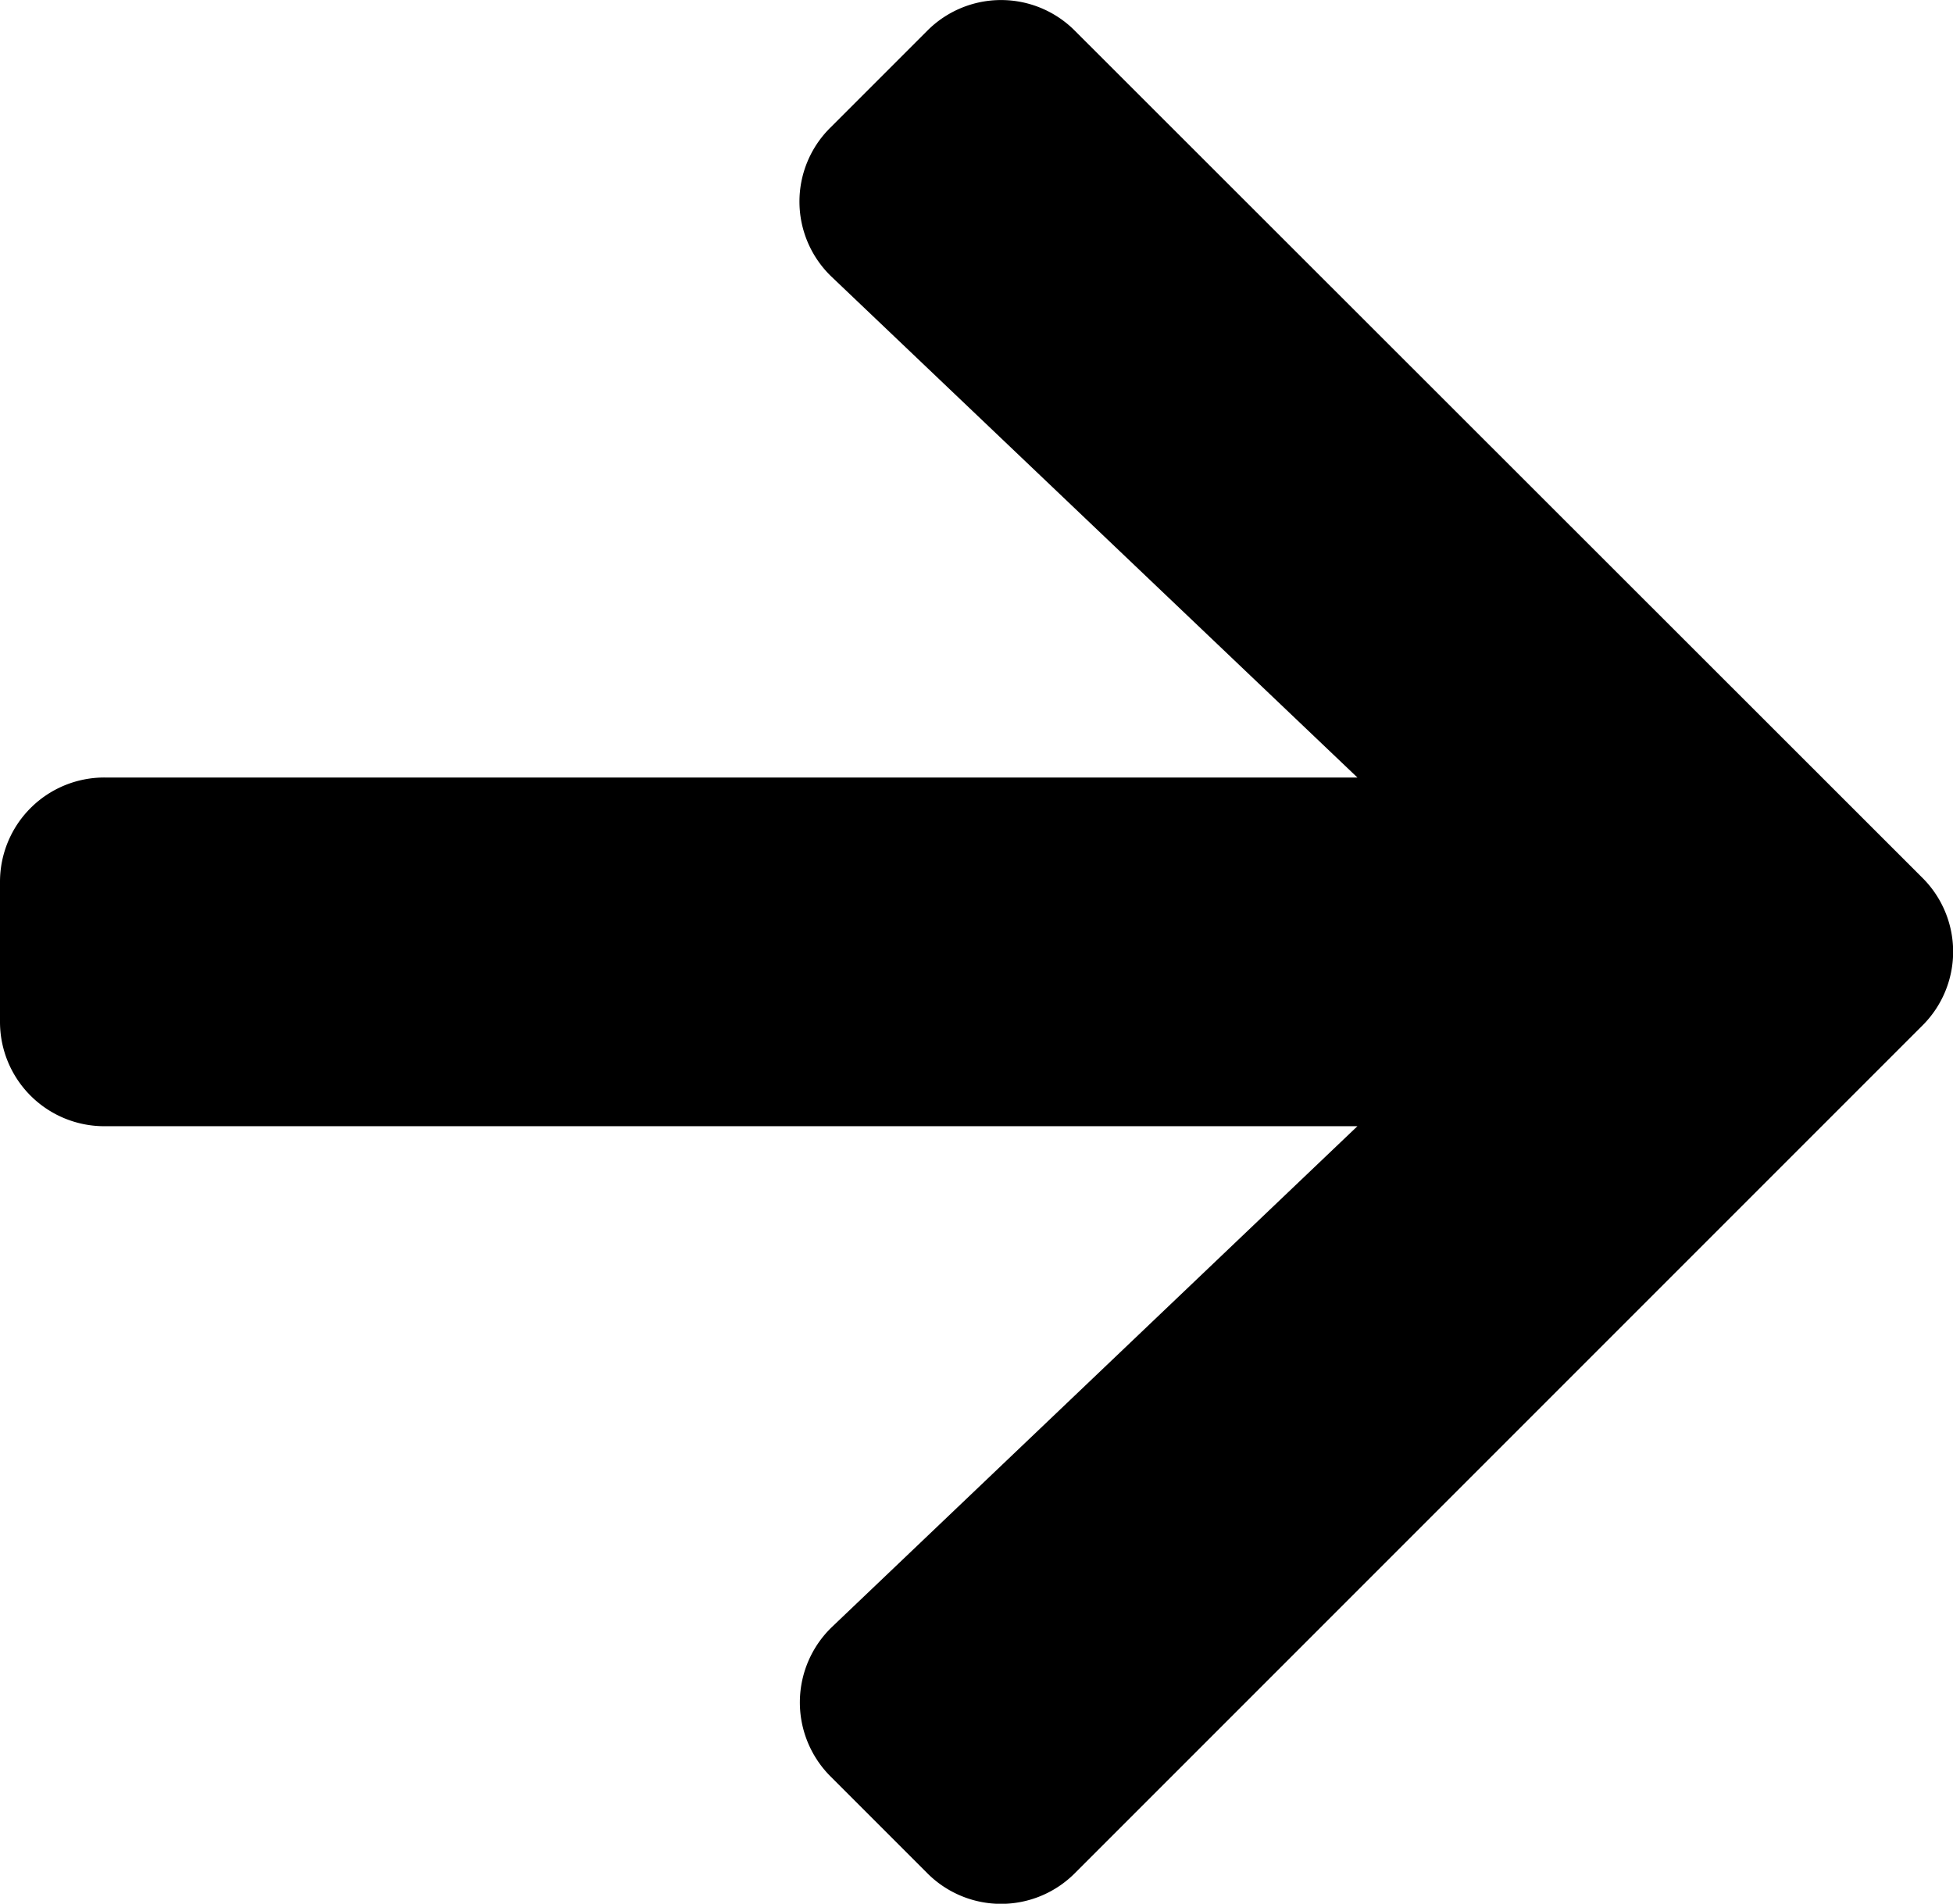
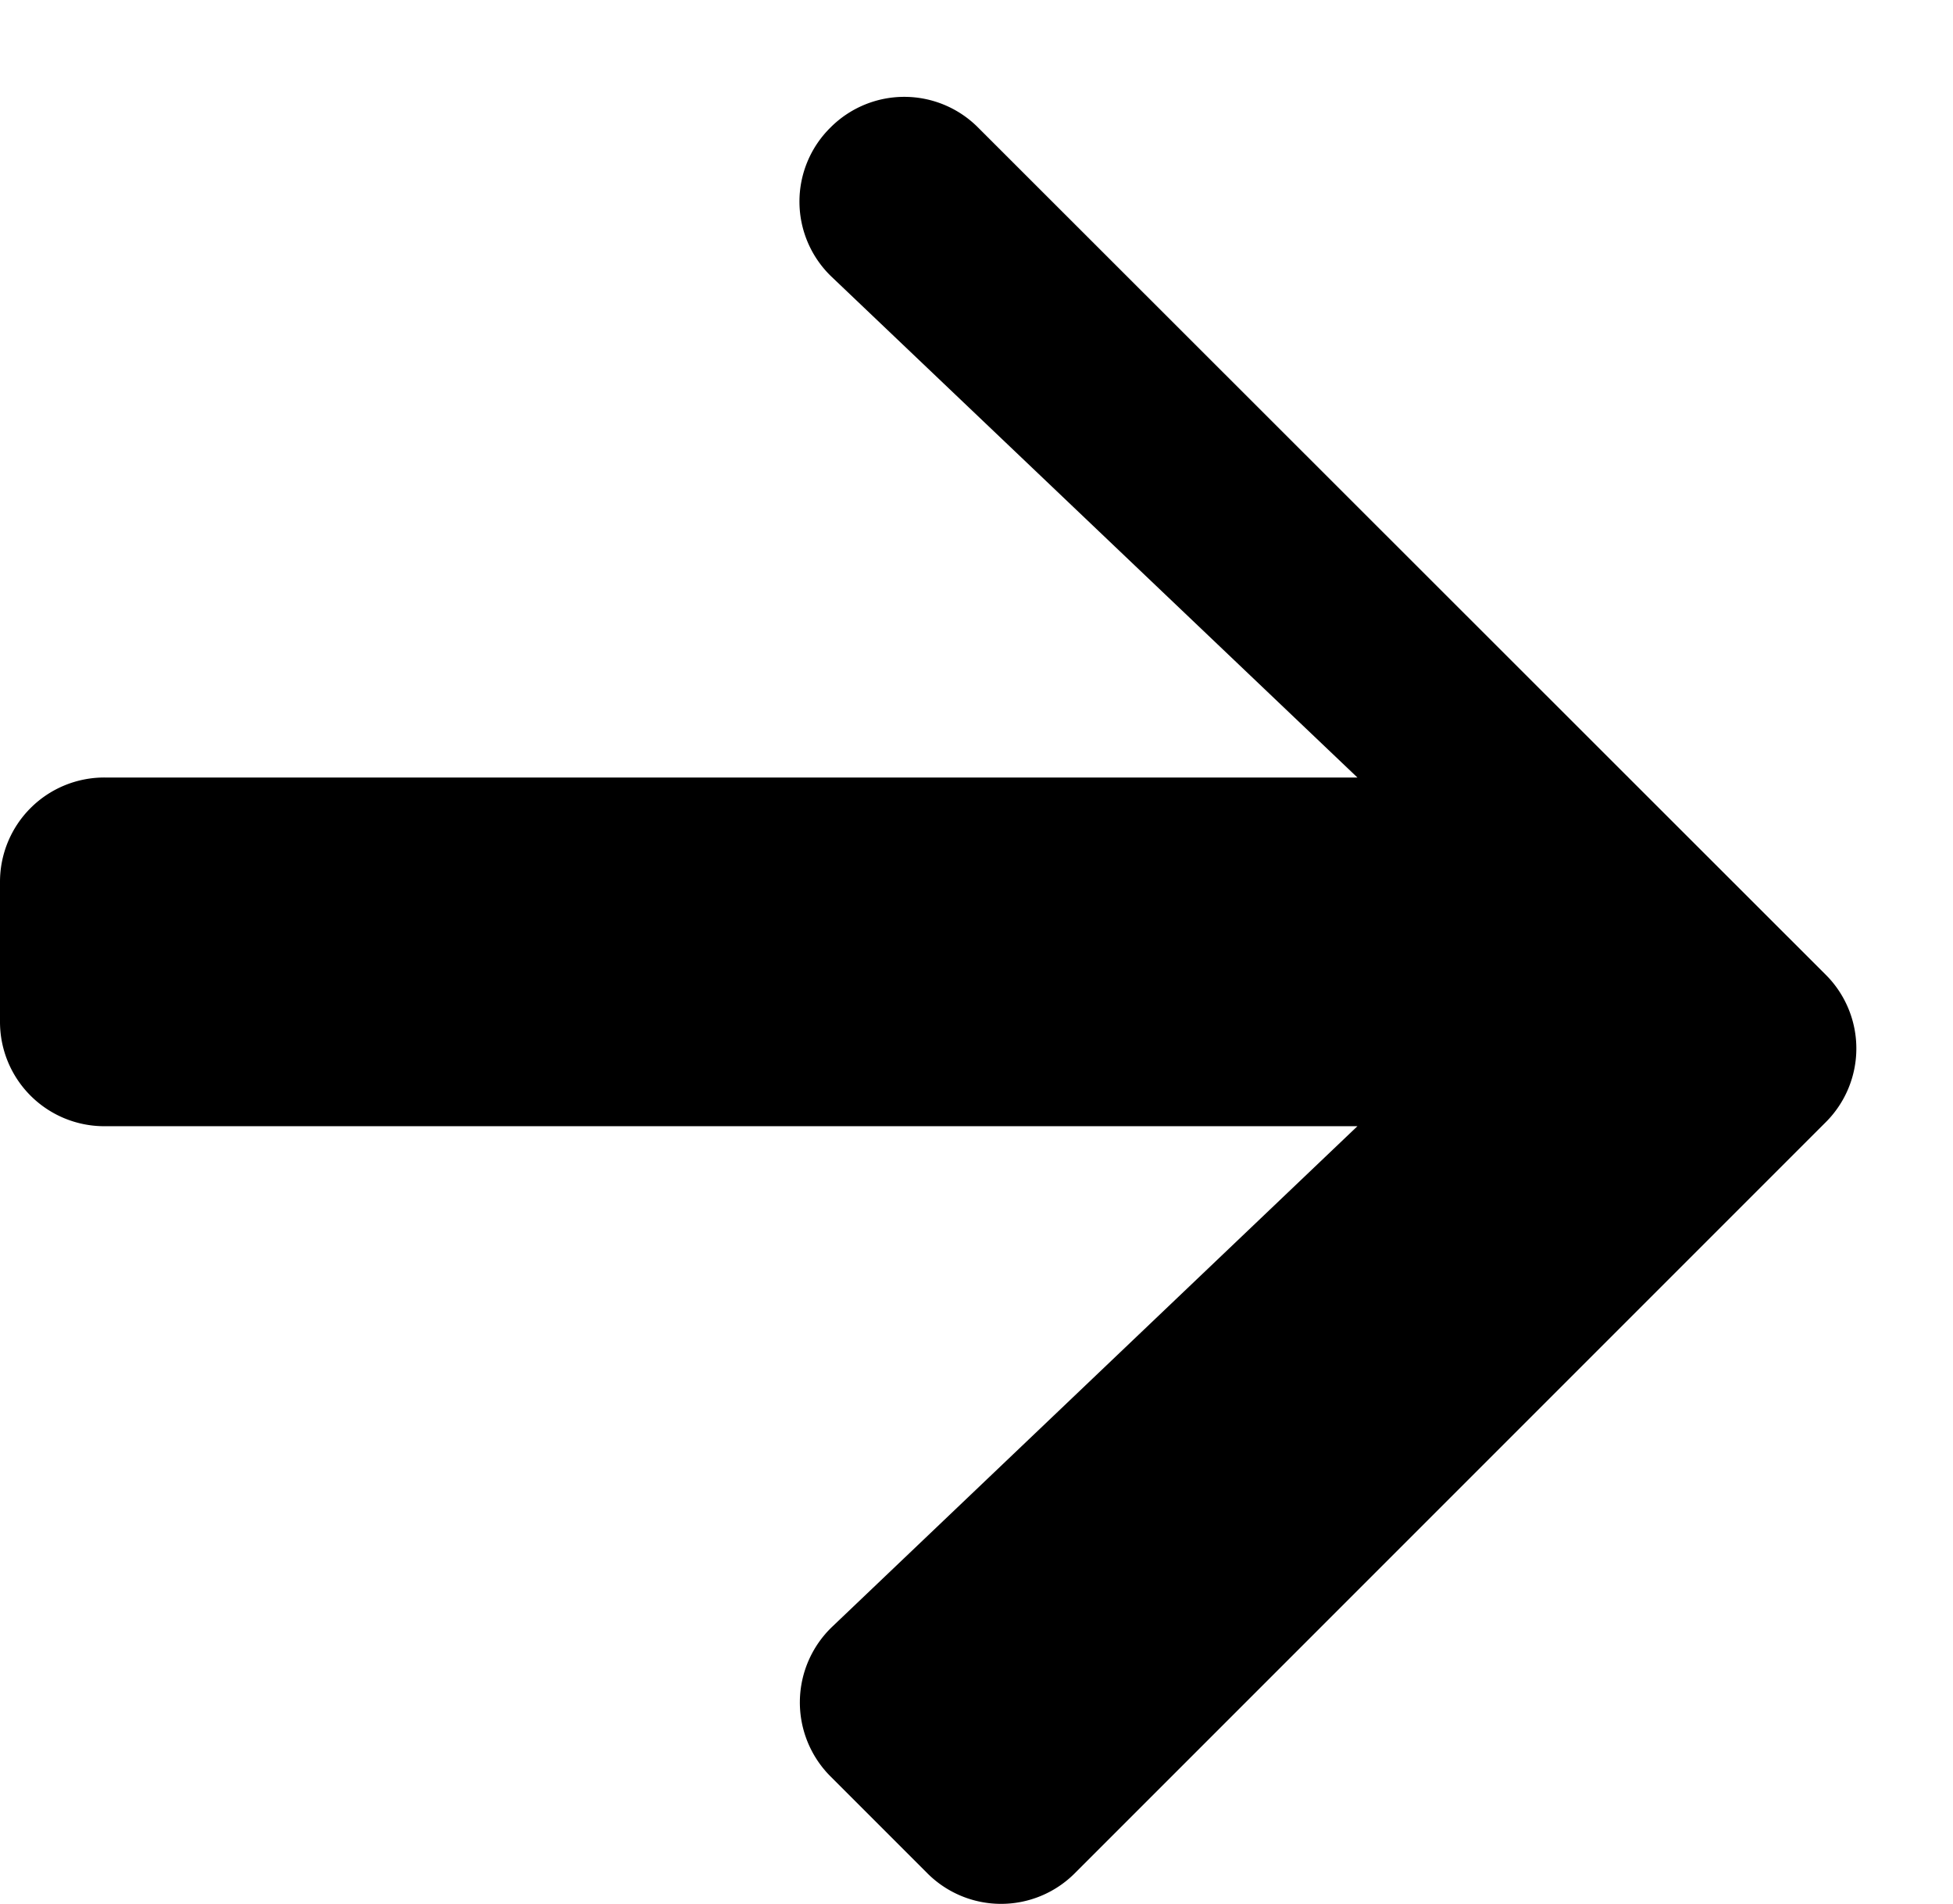
<svg xmlns="http://www.w3.org/2000/svg" width="10.654" height="10.384" viewBox="0 0 10.654 10.384">
-   <path id="Icon_awesome-arrow-down" data-name="Icon awesome-arrow-down" d="M10.086,6.78l.528.528a.568.568,0,0,1,0,.806l-4.62,4.623a.568.568,0,0,1-.806,0L.565,8.114a.568.568,0,0,1,0-.806l.528-.528a.571.571,0,0,1,.816.01l2.73,2.865V2.821a.569.569,0,0,1,.571-.571H5.97a.569.569,0,0,1,.571.571V9.655L9.27,6.789A.567.567,0,0,1,10.086,6.78Z" transform="translate(-2.25 10.782) rotate(-90)" />
+   <path id="Icon_awesome-arrow-down" data-name="Icon awesome-arrow-down" d="M10.086,6.78a.568.568,0,0,1,0,.806l-4.62,4.623a.568.568,0,0,1-.806,0L.565,8.114a.568.568,0,0,1,0-.806l.528-.528a.571.571,0,0,1,.816.01l2.73,2.865V2.821a.569.569,0,0,1,.571-.571H5.97a.569.569,0,0,1,.571.571V9.655L9.27,6.789A.567.567,0,0,1,10.086,6.78Z" transform="translate(-2.25 10.782) rotate(-90)" />
</svg>